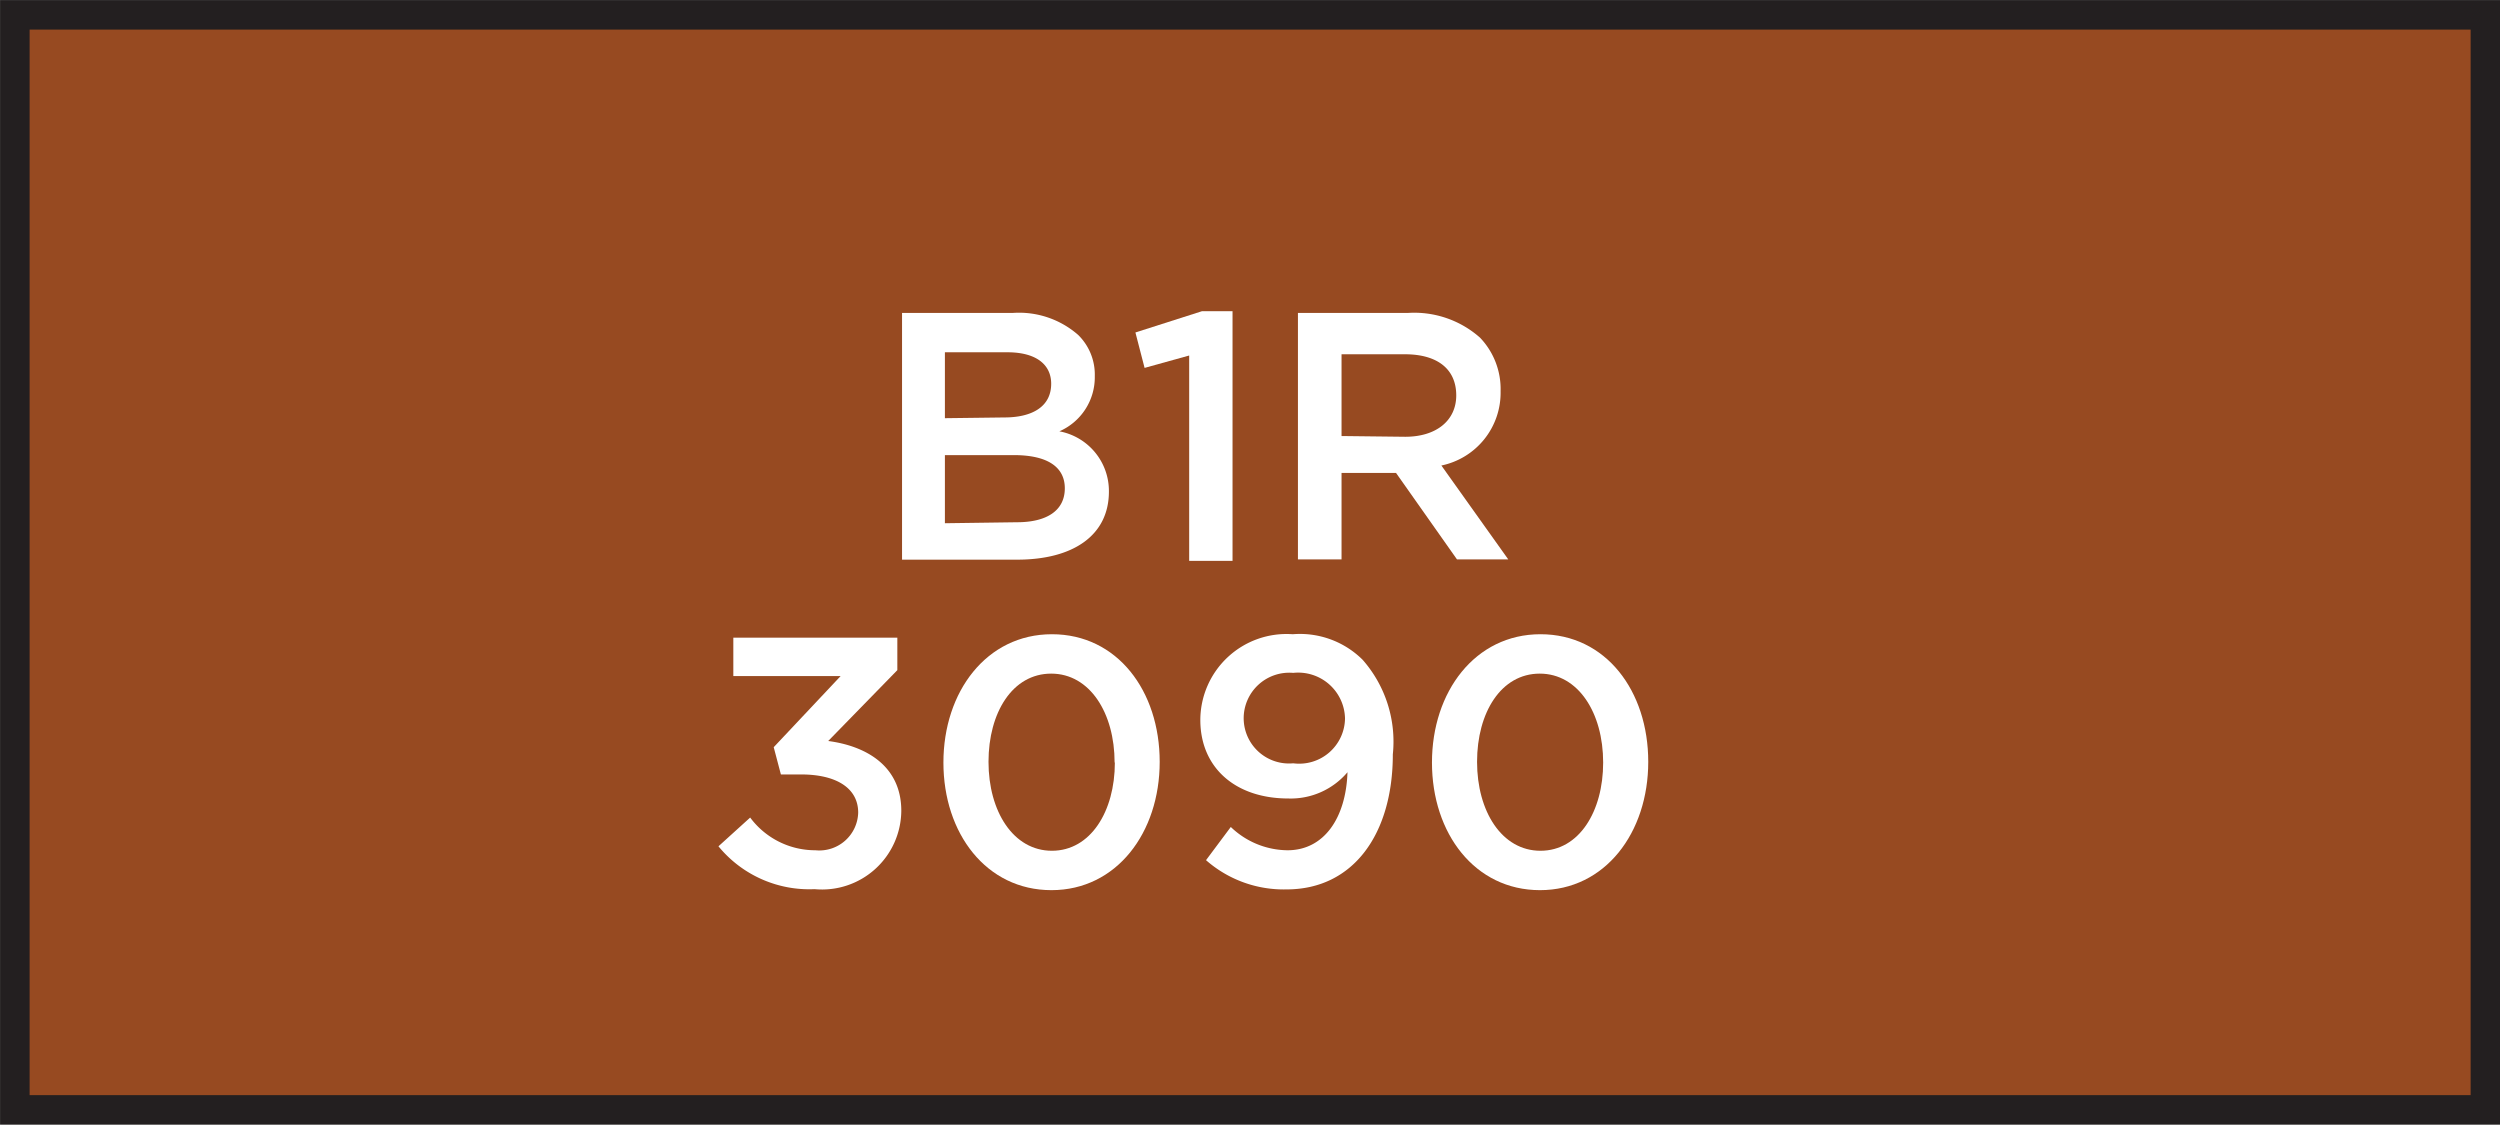
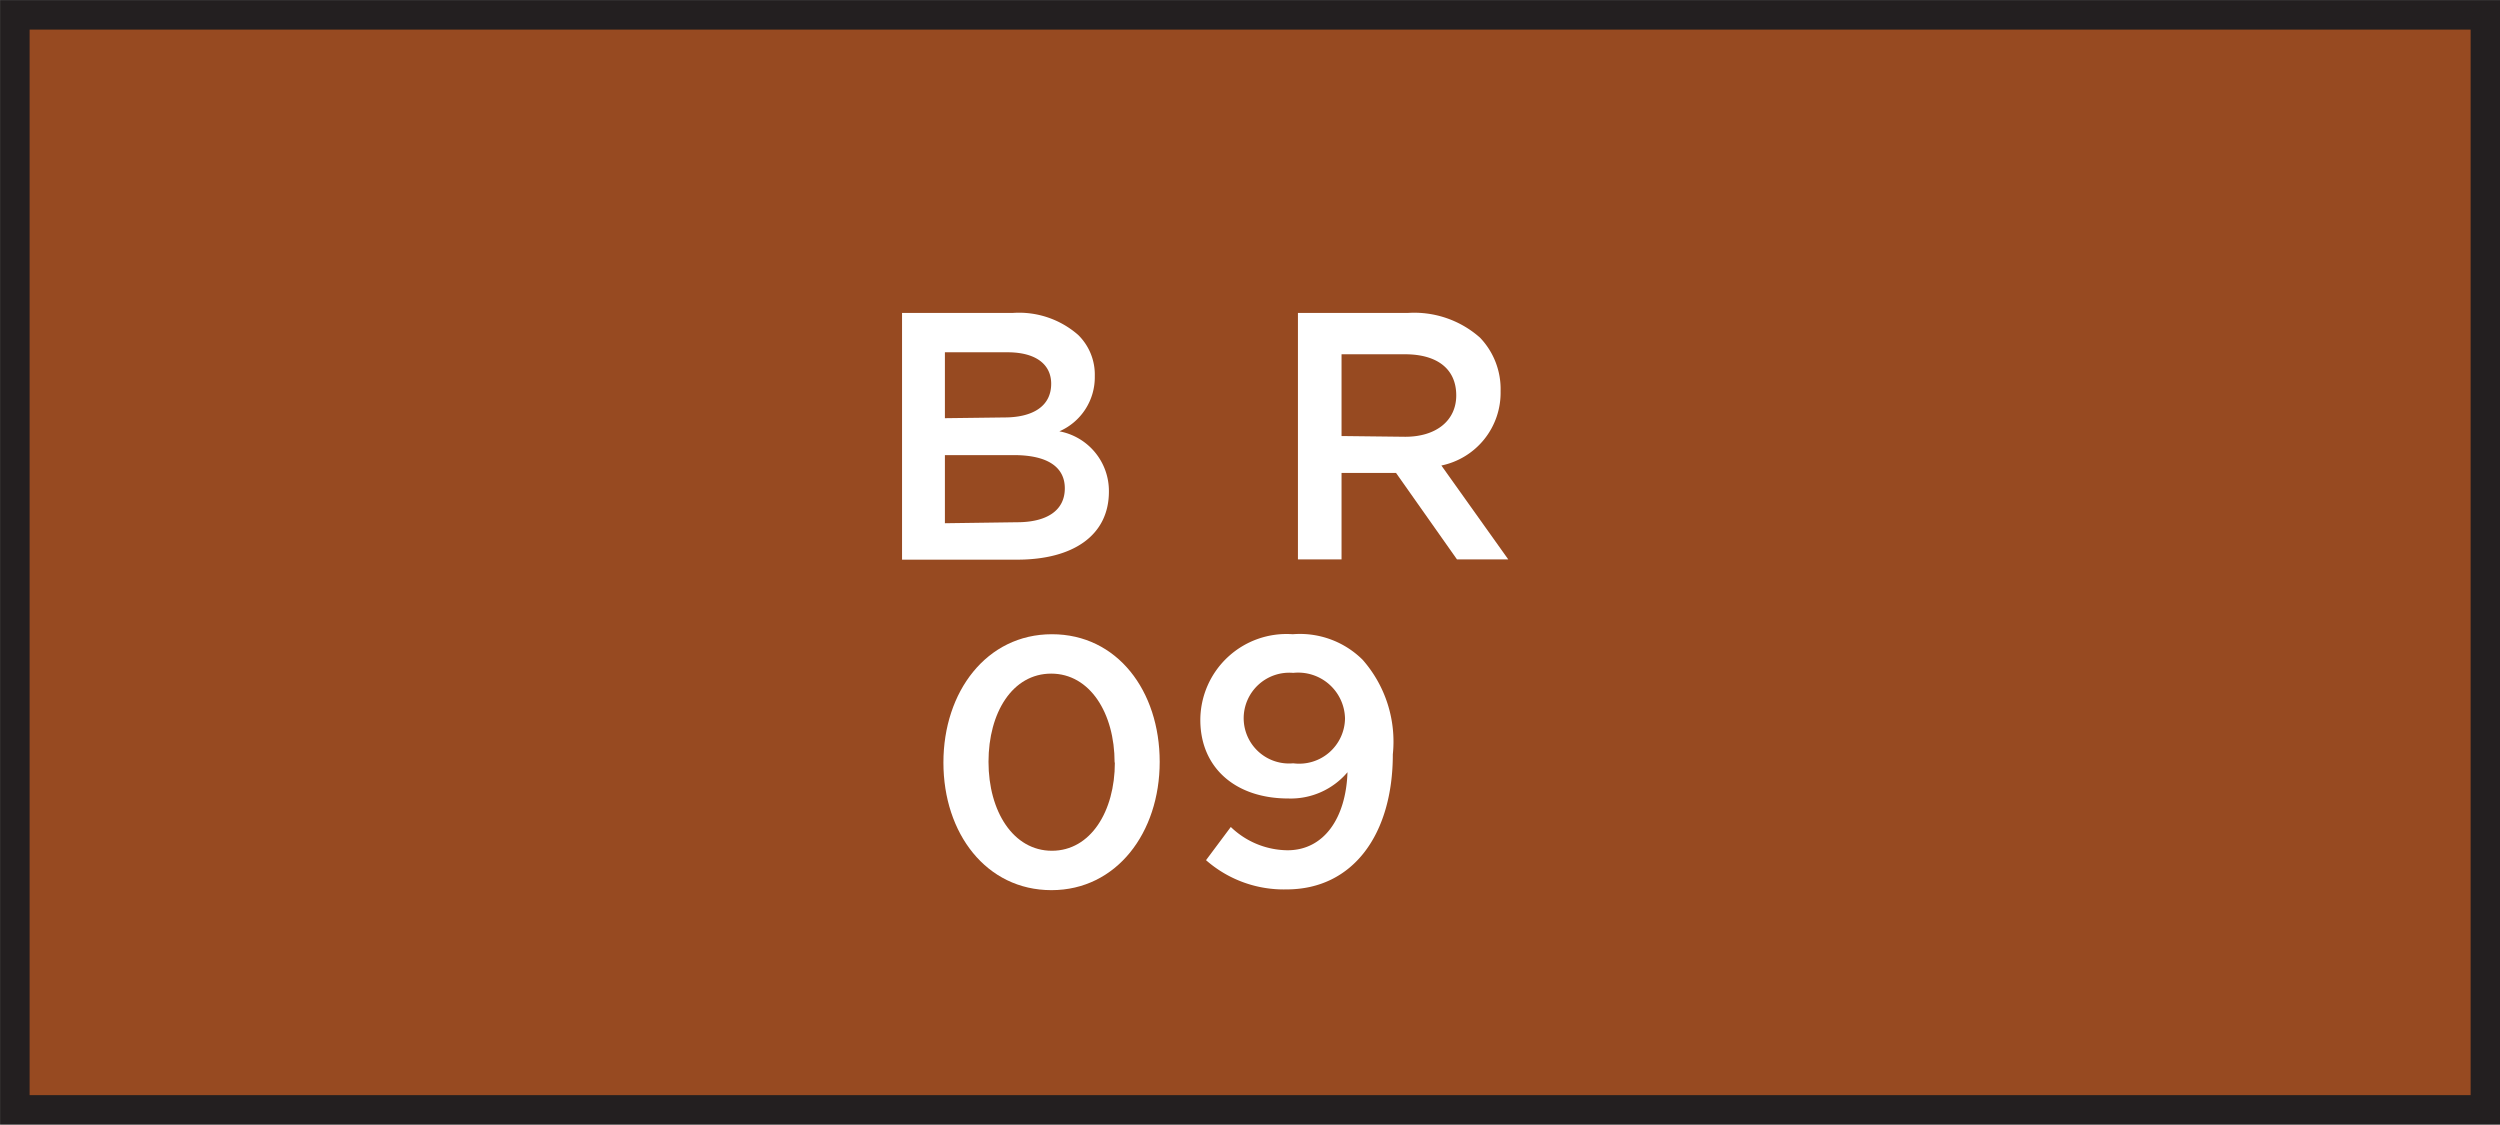
<svg xmlns="http://www.w3.org/2000/svg" width="100.91" height="45.39" viewBox="0 0 100.91 45.39">
  <rect x="0" y="0" width="100.91" height="45.39" fill="#808080" stroke="none" />
  <title>3090</title>
  <rect x="0.6" y="0.6" width="99.72" height="44.2" style="fill:#974a21;stroke:#231f20;stroke-miterlimit:10;stroke-width:1.191px" />
-   <path d="M29,34.16,30.28,33a3.27,3.27,0,0,0,2.63,1.32,1.57,1.57,0,0,0,1.73-1.52v0c0-1-.9-1.54-2.3-1.54h-.82l-.29-1.1,2.7-2.87H29.6V25.74h6.62v1.31l-2.79,2.86c1.52.2,2.95,1,2.95,2.82v0a3.2,3.2,0,0,1-3.5,3.16A4.74,4.74,0,0,1,29,34.16Z" style="fill:#fff" />
  <path d="M38.08,30.78v0c0-2.86,1.74-5.18,4.38-5.18s4.35,2.29,4.35,5.15v0c0,2.86-1.74,5.18-4.37,5.18S38.08,33.64,38.08,30.78Zm6.91,0v0c0-2-1-3.59-2.56-3.59s-2.53,1.57-2.53,3.56v0c0,2,1,3.59,2.56,3.59S45,32.75,45,30.78Z" style="fill:#fff" />
  <path d="M48.68,34.72l1-1.34a3.34,3.34,0,0,0,2.29.94c1.47,0,2.36-1.3,2.42-3.15A3,3,0,0,1,52,32.23c-2.13,0-3.55-1.24-3.55-3.17v0a3.48,3.48,0,0,1,3.73-3.46A3.59,3.59,0,0,1,55,26.63a5,5,0,0,1,1.22,3.82v0c0,3.22-1.6,5.45-4.29,5.45A4.75,4.75,0,0,1,48.68,34.72ZM54.29,29v0a1.89,1.89,0,0,0-2.09-1.84,1.84,1.84,0,0,0-2,1.86v0a1.83,1.83,0,0,0,2,1.79A1.85,1.85,0,0,0,54.29,29Z" style="fill:#fff" />
-   <path d="M57.8,30.78v0c0-2.86,1.74-5.18,4.38-5.18s4.35,2.29,4.35,5.15v0c0,2.86-1.74,5.18-4.37,5.18S57.8,33.64,57.8,30.78Zm6.91,0v0c0-2-1-3.59-2.56-3.59s-2.53,1.57-2.53,3.56v0c0,2,1,3.59,2.56,3.59S64.71,32.75,64.71,30.78Z" style="fill:#fff" />
  <path d="M36.41,12.63H40.9a3.62,3.62,0,0,1,2.62.89,2.24,2.24,0,0,1,.67,1.66v0a2.38,2.38,0,0,1-1.43,2.23,2.45,2.45,0,0,1,2,2.43v0c0,1.79-1.47,2.75-3.7,2.75H36.41Zm4.13,4.22c1.13,0,1.89-.44,1.89-1.36v0c0-.79-.63-1.27-1.76-1.27H38.14v2.66Zm.51,4.23c1.2,0,1.93-.47,1.93-1.37v0c0-.84-.67-1.34-2.06-1.34H38.14v2.75Z" style="fill:#fff" />
-   <path d="M48,14.35l-1.8.5-.37-1.43,2.69-.86h1.23V22.64H48Z" style="fill:#fff" />
  <path d="M52.39,12.63h4.46a4,4,0,0,1,2.89,1,3,3,0,0,1,.83,2.16v0a3,3,0,0,1-2.39,3l2.7,3.79H58.81l-2.46-3.49h-2.2v3.49H52.39Zm4.33,5c1.26,0,2.06-.66,2.06-1.67v0c0-1.07-.77-1.66-2.07-1.66H54.15V17.6Z" style="fill:#fff" />
</svg>